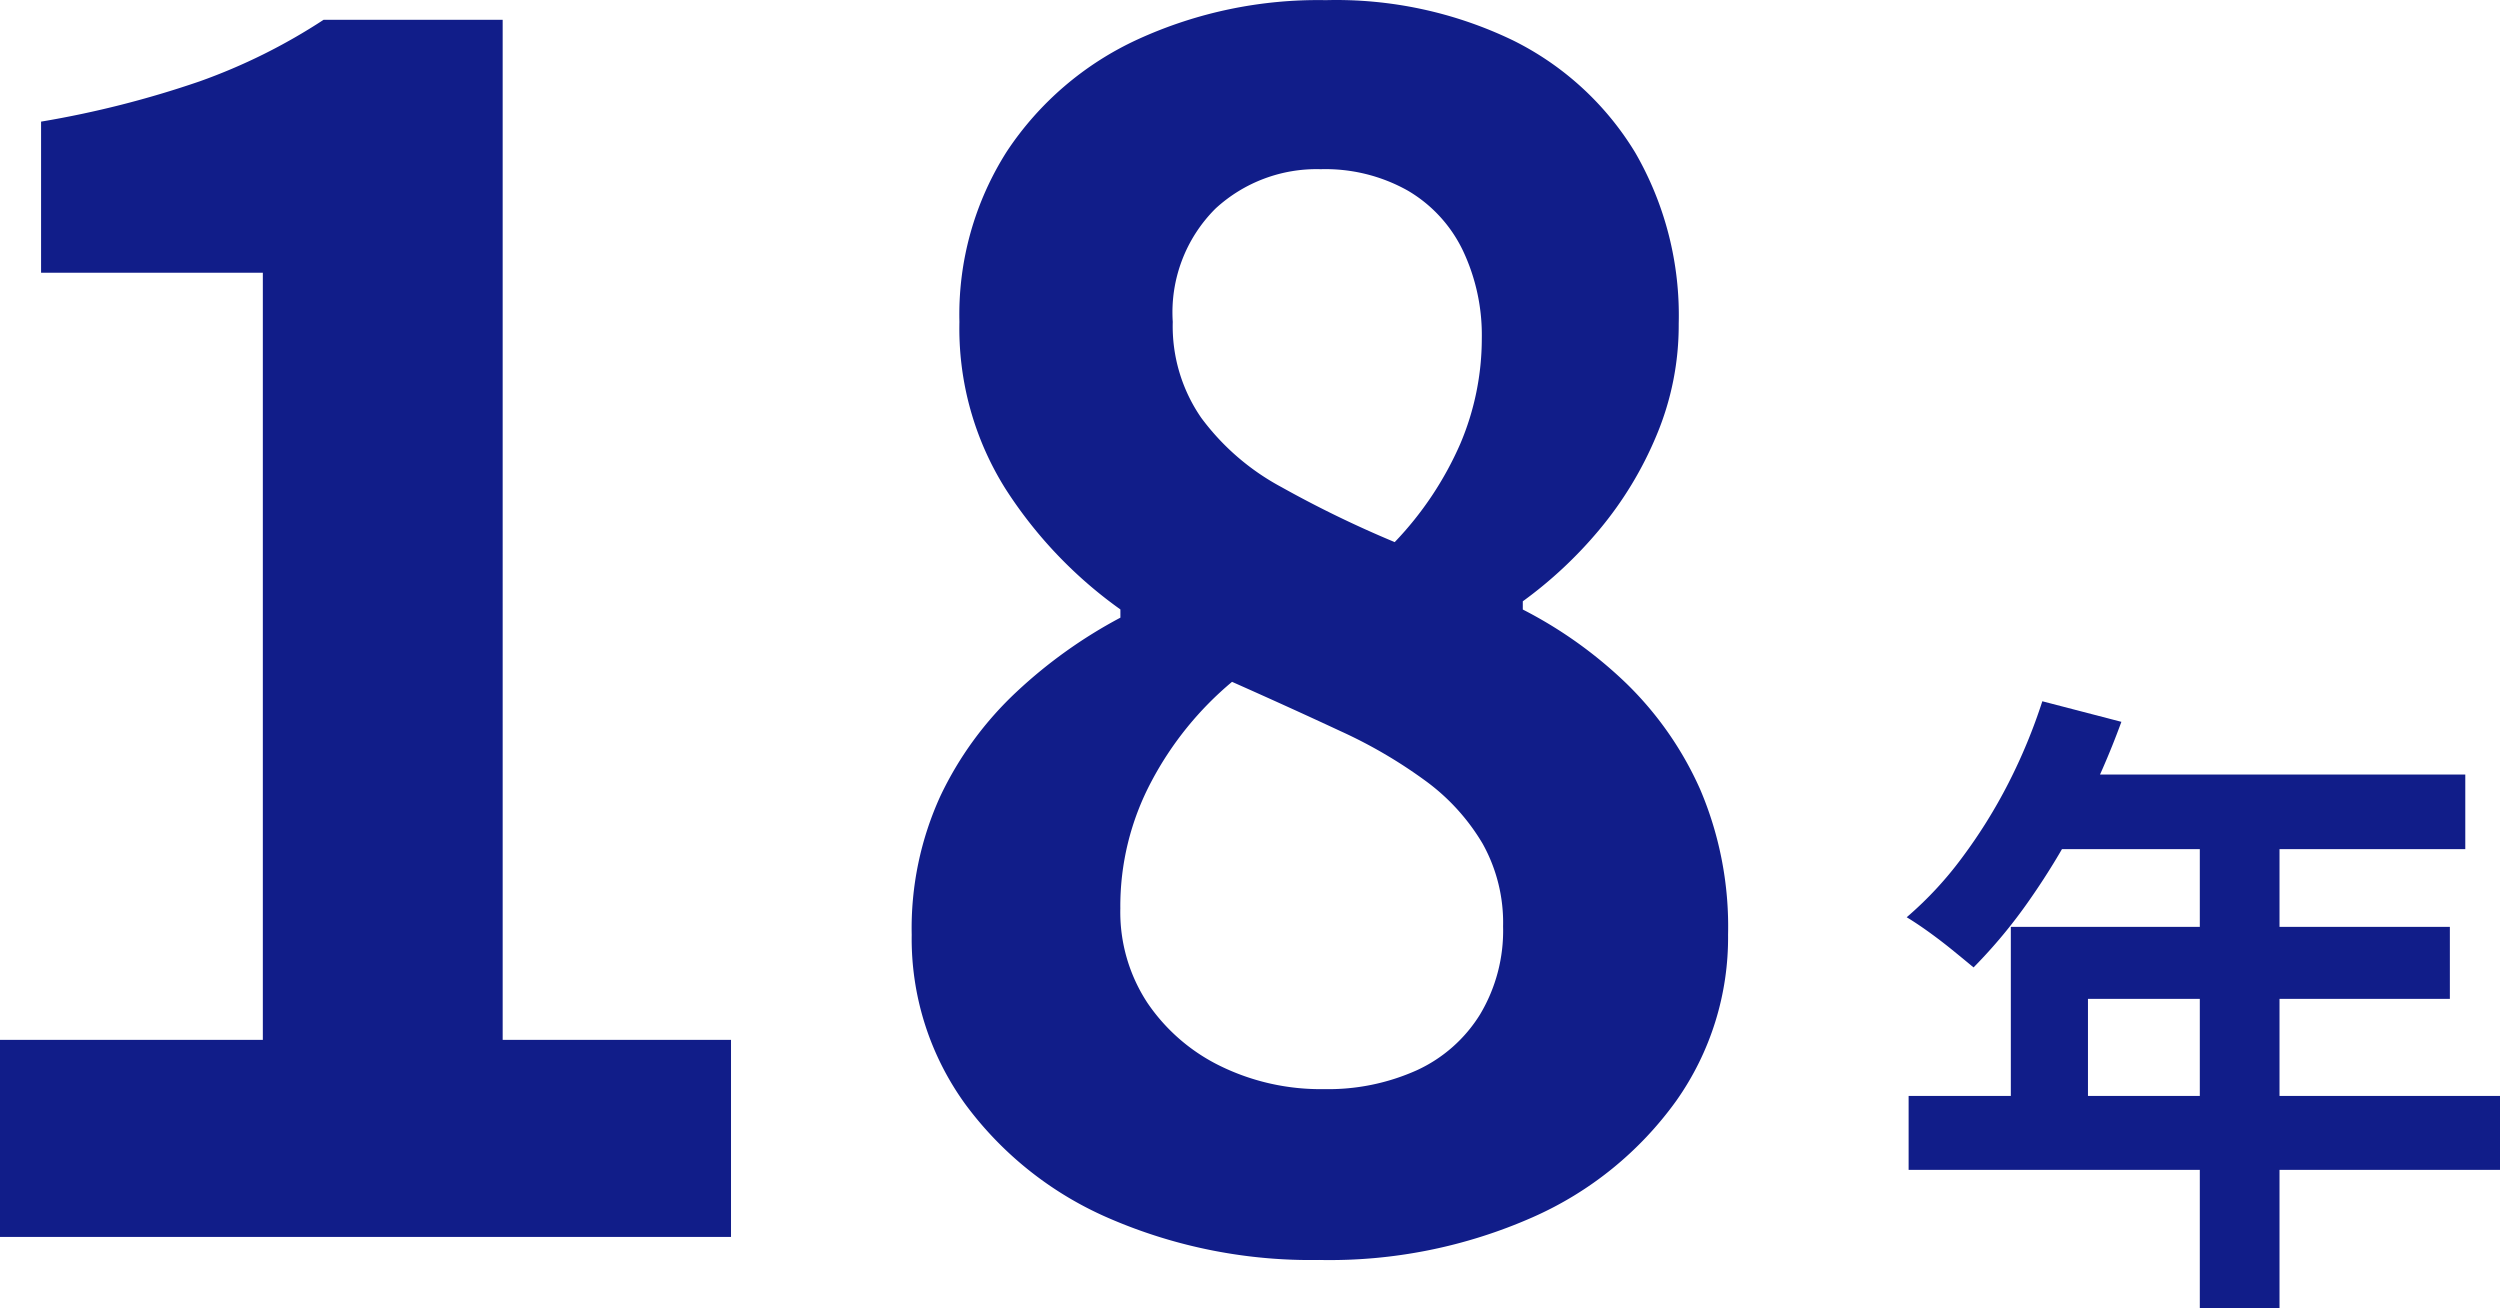
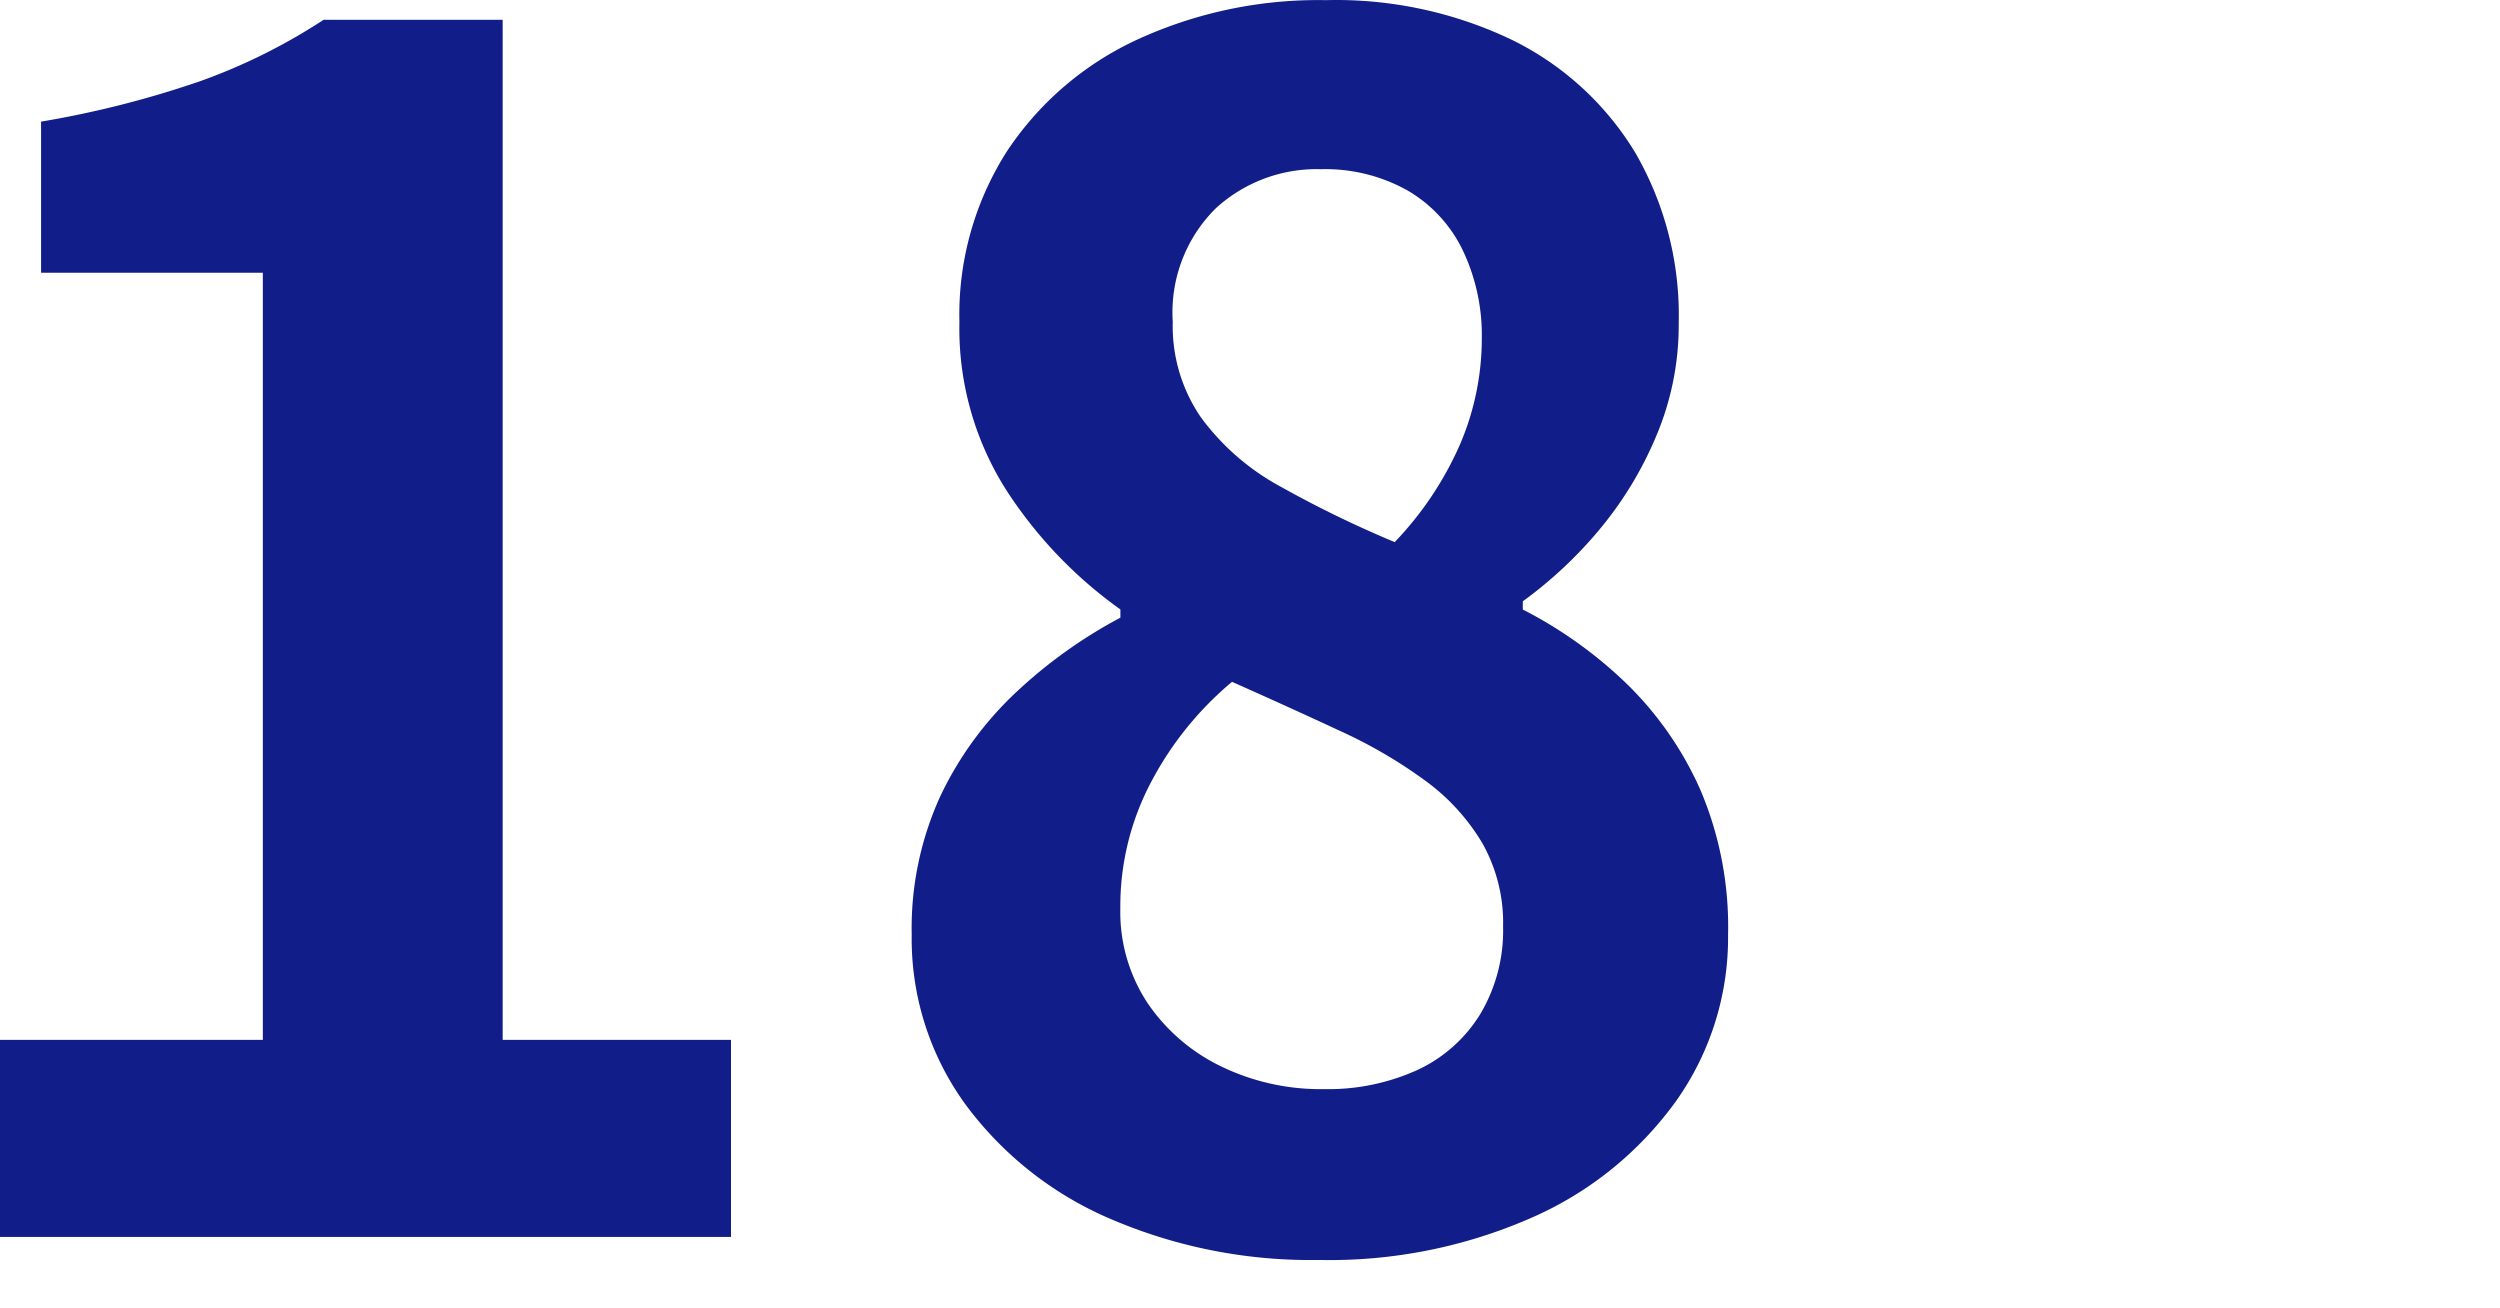
<svg xmlns="http://www.w3.org/2000/svg" width="70.006" height="36.629" viewBox="0 0 70.006 36.629">
  <g transform="translate(-54 -18.362)">
-     <path d="M4.464-15.372l2.214.576a22.789,22.789,0,0,1-1.143,2.61A20.091,20.091,0,0,1,4.113-9.819a14.312,14.312,0,0,1-1.575,1.9q-.216-.18-.558-.459T1.287-8.91Q.936-9.162.666-9.324a10.088,10.088,0,0,0,1.548-1.665,14.557,14.557,0,0,0,1.3-2.088A15.459,15.459,0,0,0,4.464-15.372Zm.4,2.052H16.308v2.088H3.816ZM3.582-9.054H15.876v2.016H5.742v3.78H3.582ZM.72-4.32H17.28v2.07H.72Zm8.154-7.92h2.232V1.62H8.874Z" transform="translate(106.726 53.371)" fill="#111d89" />
    <path d="M-50.508,0V-5.52h7.36V-27h-6.21v-4.232a27.8,27.8,0,0,0,4.439-1.127,16.306,16.306,0,0,0,3.473-1.725h5.014V-5.52h6.394V0ZM-13.57.644a14.188,14.188,0,0,1-5.842-1.15,9.843,9.843,0,0,1-4.071-3.22,7.886,7.886,0,0,1-1.495-4.738,8.892,8.892,0,0,1,.805-3.887,9.653,9.653,0,0,1,2.139-2.921,13.535,13.535,0,0,1,2.9-2.07v-.23a12.3,12.3,0,0,1-3.22-3.381,8.436,8.436,0,0,1-1.288-4.669,8.494,8.494,0,0,1,1.334-4.784,8.794,8.794,0,0,1,3.657-3.128,12.124,12.124,0,0,1,5.267-1.1,11.4,11.4,0,0,1,5.244,1.127A8.315,8.315,0,0,1-4.715-30.36,9.1,9.1,0,0,1-3.5-25.576a7.964,7.964,0,0,1-.621,3.128A10.262,10.262,0,0,1-5.727-19.8a11.893,11.893,0,0,1-2.139,2v.23a12.167,12.167,0,0,1,2.9,2.07A9.55,9.55,0,0,1-2.9-12.535a9.789,9.789,0,0,1,.782,4.071A7.912,7.912,0,0,1-3.565-3.818,9.837,9.837,0,0,1-7.59-.552,14.064,14.064,0,0,1-13.57.644Zm2.116-20.1a9.431,9.431,0,0,0,1.84-2.76,7.542,7.542,0,0,0,.6-2.944,5.528,5.528,0,0,0-.529-2.461A3.89,3.89,0,0,0-11.086-29.3a4.71,4.71,0,0,0-2.438-.6,4.179,4.179,0,0,0-2.944,1.1,4.1,4.1,0,0,0-1.2,3.174,4.508,4.508,0,0,0,.8,2.691A6.769,6.769,0,0,0-14.628-21,30.691,30.691,0,0,0-11.454-19.458ZM-13.432-4.14a6.052,6.052,0,0,0,2.6-.529A4.081,4.081,0,0,0-9.062-6.233a4.564,4.564,0,0,0,.644-2.461,4.54,4.54,0,0,0-.575-2.323,5.885,5.885,0,0,0-1.587-1.748,13.48,13.48,0,0,0-2.392-1.4q-1.38-.644-3.036-1.38a9.284,9.284,0,0,0-2.254,2.783A7.436,7.436,0,0,0-19.136-9.2a4.622,4.622,0,0,0,.759,2.645A5.237,5.237,0,0,0-16.33-4.784,6.39,6.39,0,0,0-13.432-4.14Z" transform="translate(104.508 53)" fill="#111d89" />
  </g>
</svg>